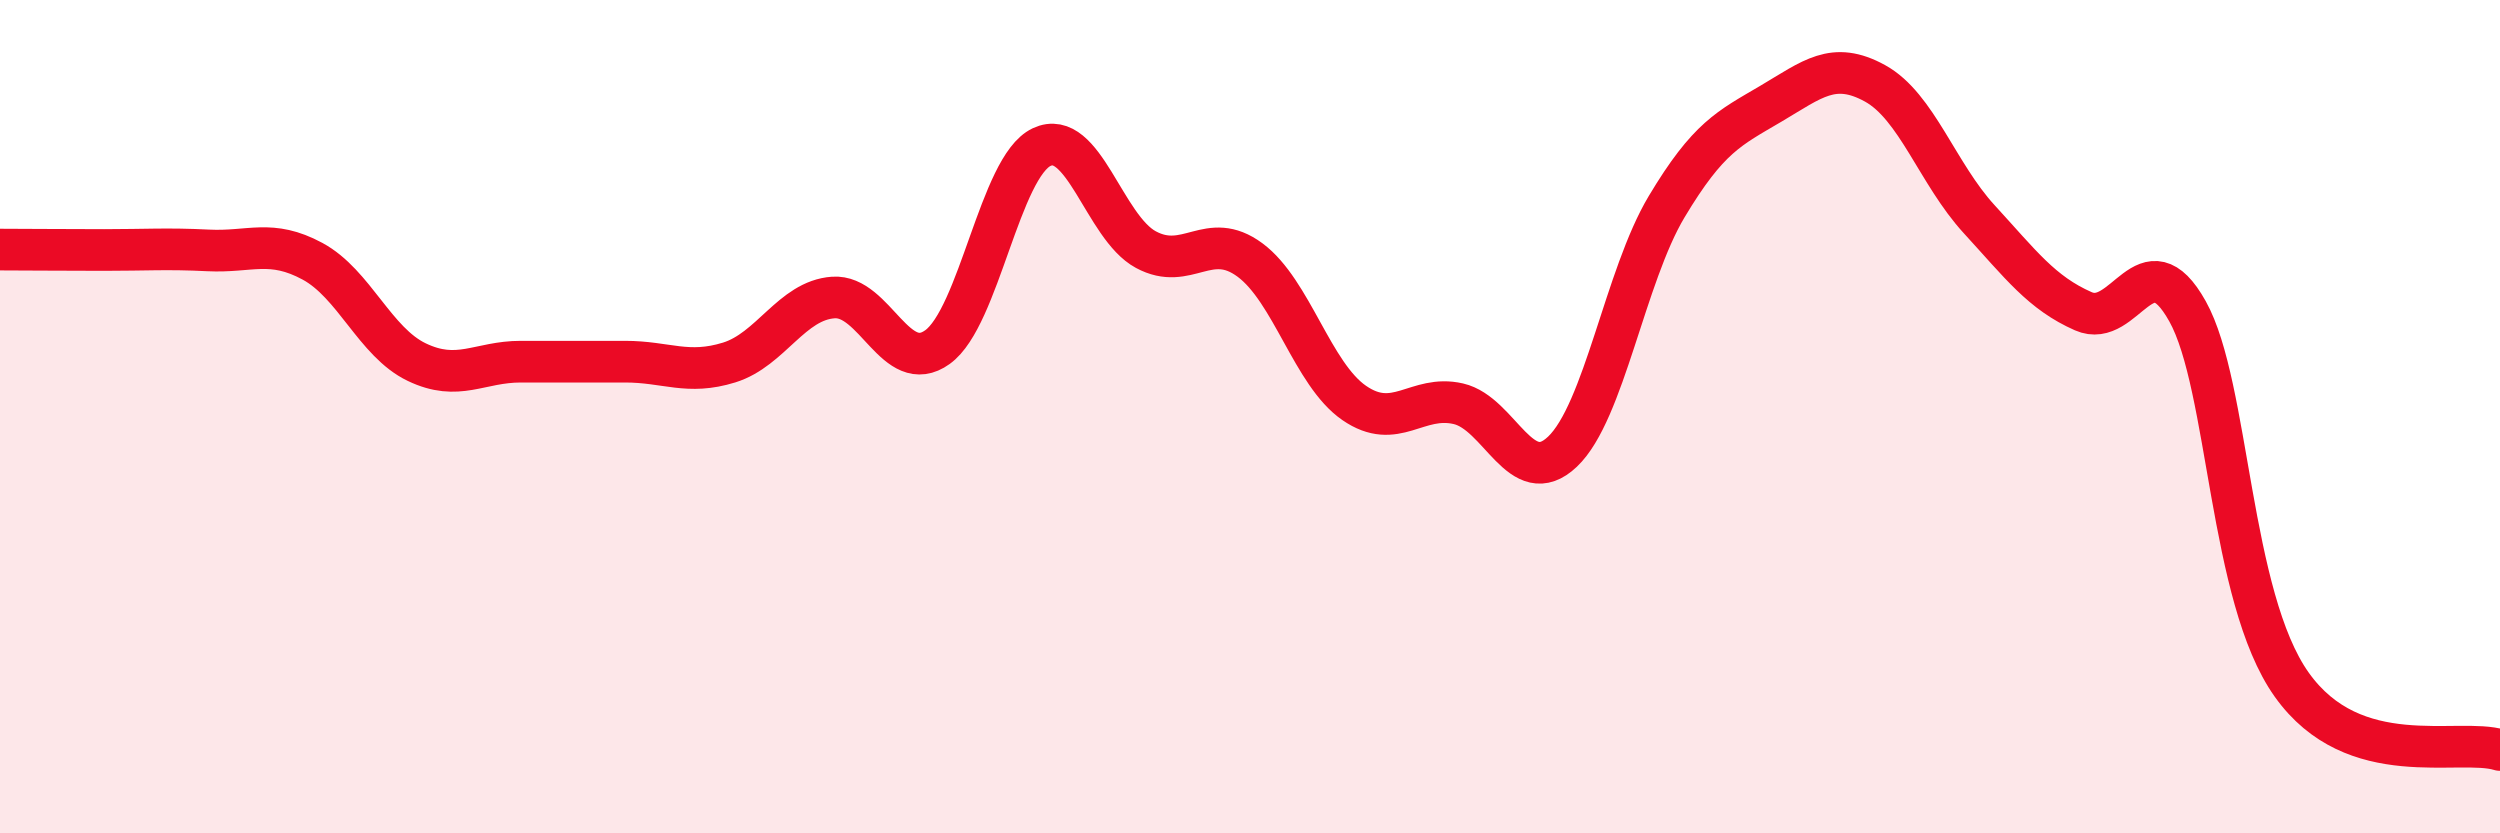
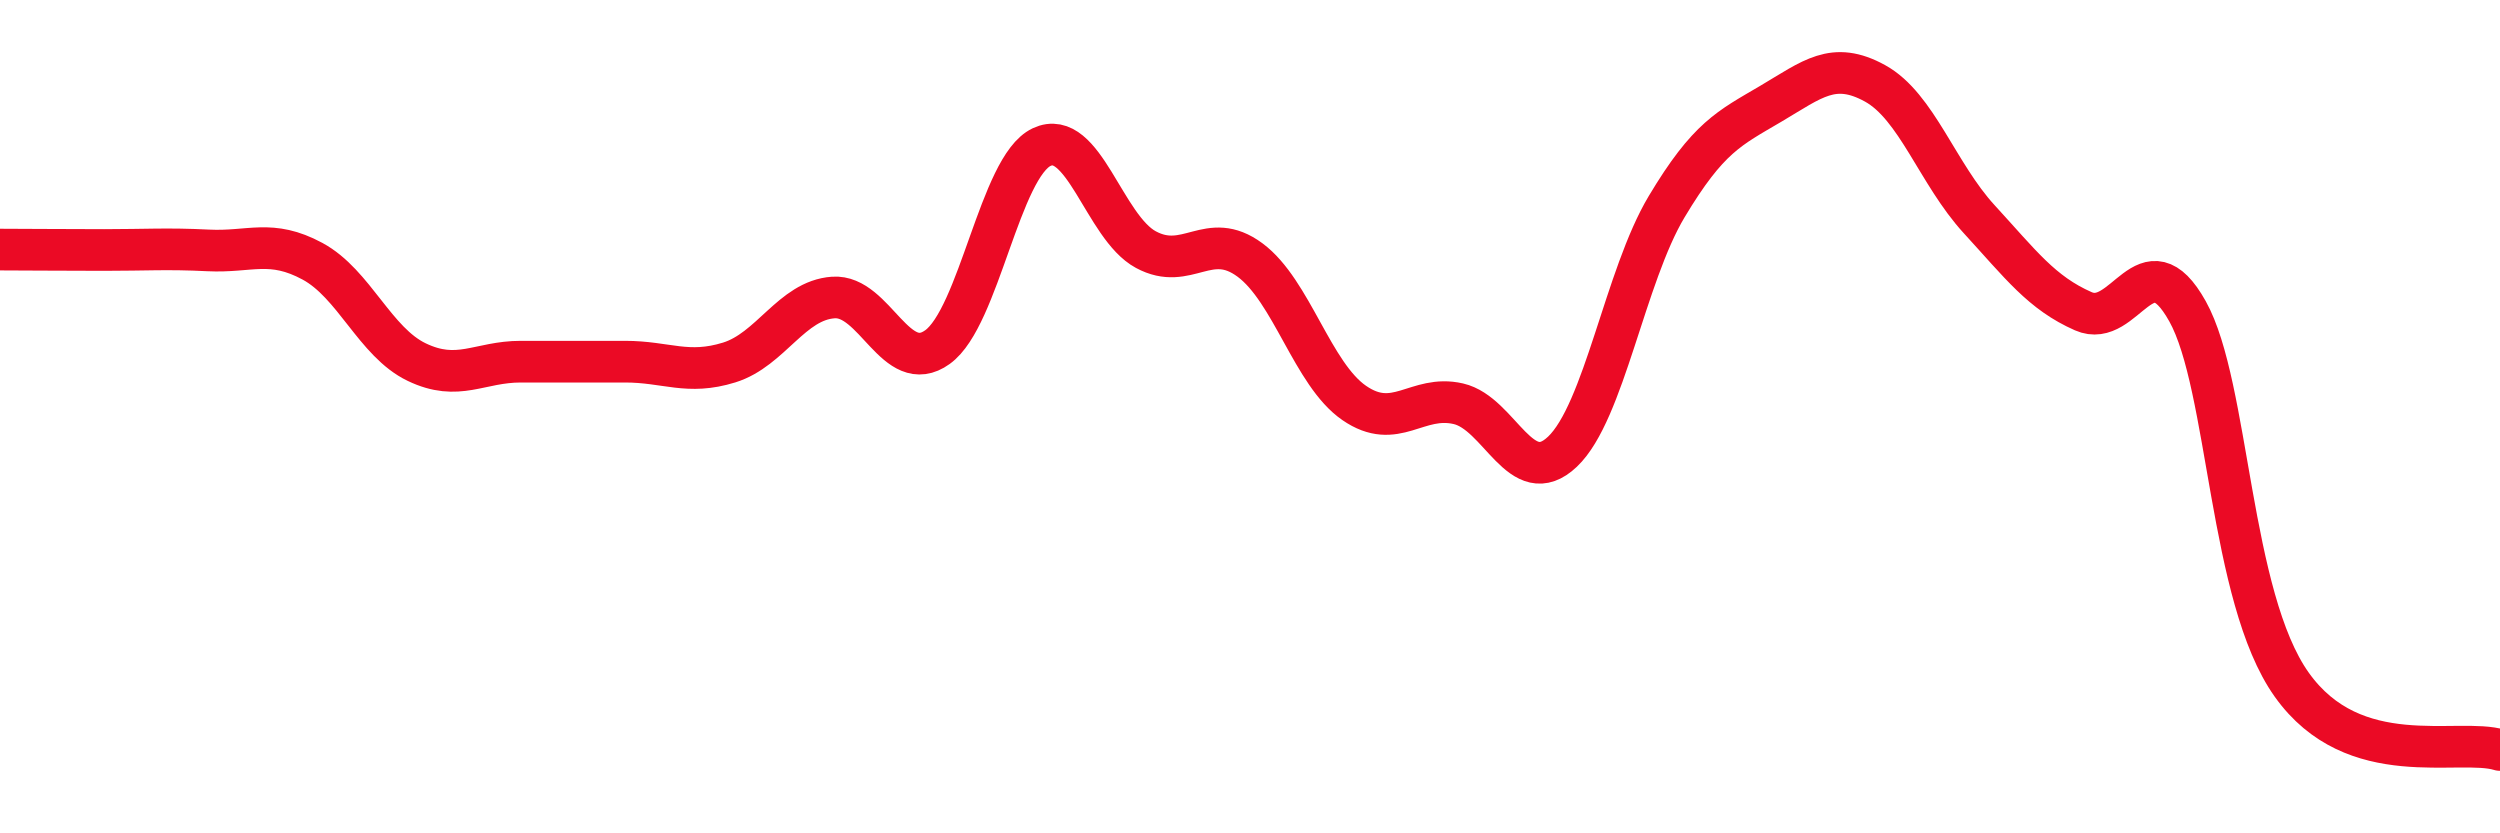
<svg xmlns="http://www.w3.org/2000/svg" width="60" height="20" viewBox="0 0 60 20">
-   <path d="M 0,5.99 C 0.5,5.99 1.5,6 2.5,6 C 3.5,6 4,5.96 5,6.01 C 6,6.06 6.5,5.73 7.5,6.27 C 8.5,6.81 9,8.21 10,8.69 C 11,9.17 11.5,8.68 12.5,8.68 C 13.5,8.68 14,8.68 15,8.68 C 16,8.68 16.5,9.01 17.5,8.7 C 18.5,8.39 19,7.21 20,7.14 C 21,7.07 21.5,9.05 22.5,8.33 C 23.5,7.61 24,4 25,3.53 C 26,3.06 26.5,5.45 27.5,5.99 C 28.5,6.53 29,5.5 30,6.24 C 31,6.98 31.5,8.98 32.5,9.67 C 33.5,10.36 34,9.46 35,9.69 C 36,9.92 36.5,11.79 37.5,10.84 C 38.5,9.89 39,6.63 40,4.96 C 41,3.29 41.5,3.08 42.5,2.49 C 43.5,1.9 44,1.45 45,2 C 46,2.55 46.5,4.17 47.5,5.26 C 48.5,6.35 49,7.03 50,7.47 C 51,7.91 51.5,5.68 52.5,7.47 C 53.5,9.26 53.5,14.32 55,16.43 C 56.5,18.54 59,17.69 60,18L60 20L0 20Z" fill="#EB0A25" opacity="0.1" stroke-linecap="round" stroke-linejoin="round" />
  <path d="M 0,5.99 C 0.5,5.99 1.5,6 2.5,6 C 3.5,6 4,5.96 5,6.01 C 6,6.06 6.5,5.73 7.5,6.27 C 8.5,6.81 9,8.21 10,8.69 C 11,9.17 11.5,8.68 12.5,8.68 C 13.5,8.68 14,8.68 15,8.68 C 16,8.68 16.5,9.01 17.5,8.7 C 18.5,8.39 19,7.21 20,7.14 C 21,7.07 21.5,9.05 22.5,8.33 C 23.5,7.61 24,4 25,3.53 C 26,3.06 26.5,5.45 27.5,5.99 C 28.5,6.53 29,5.5 30,6.24 C 31,6.98 31.5,8.98 32.5,9.67 C 33.5,10.36 34,9.46 35,9.69 C 36,9.92 36.5,11.79 37.5,10.84 C 38.5,9.89 39,6.63 40,4.96 C 41,3.29 41.5,3.08 42.5,2.49 C 43.5,1.9 44,1.45 45,2 C 46,2.55 46.5,4.17 47.5,5.26 C 48.5,6.35 49,7.03 50,7.47 C 51,7.91 51.5,5.68 52.5,7.47 C 53.5,9.26 53.5,14.32 55,16.43 C 56.5,18.54 59,17.69 60,18" stroke="#EB0A25" stroke-width="1" fill="none" stroke-linecap="round" stroke-linejoin="round" />
</svg>